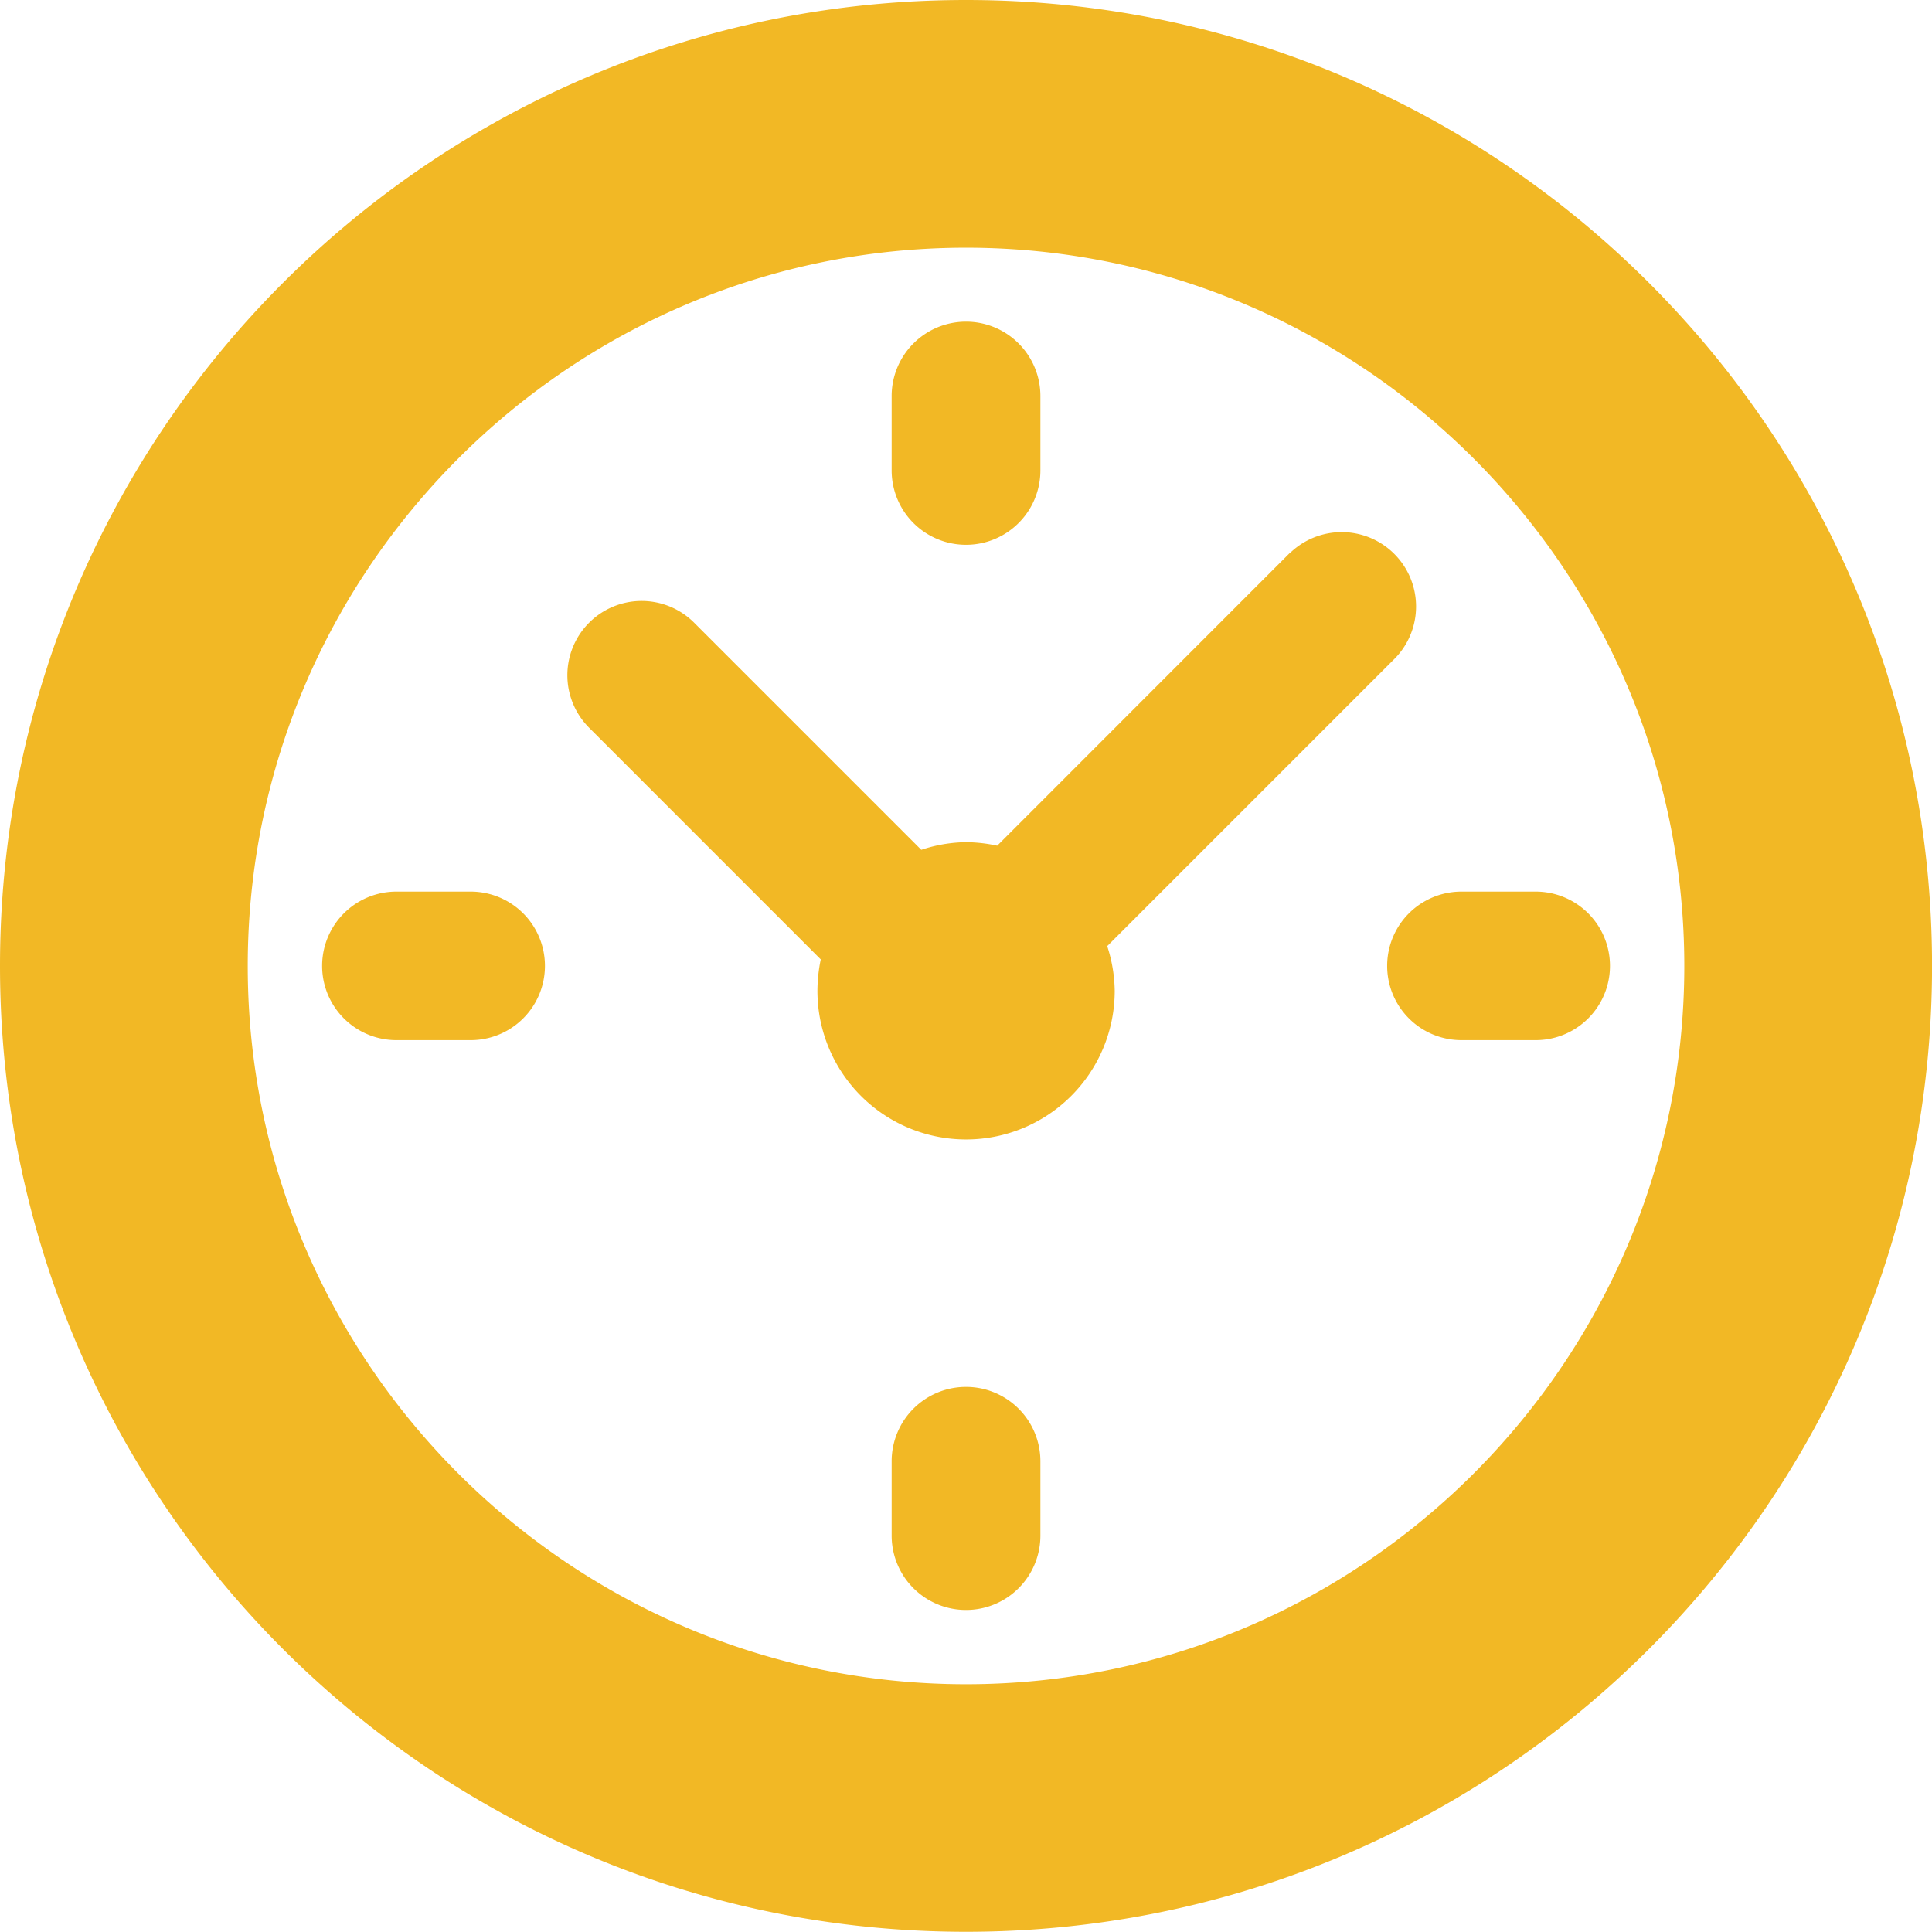
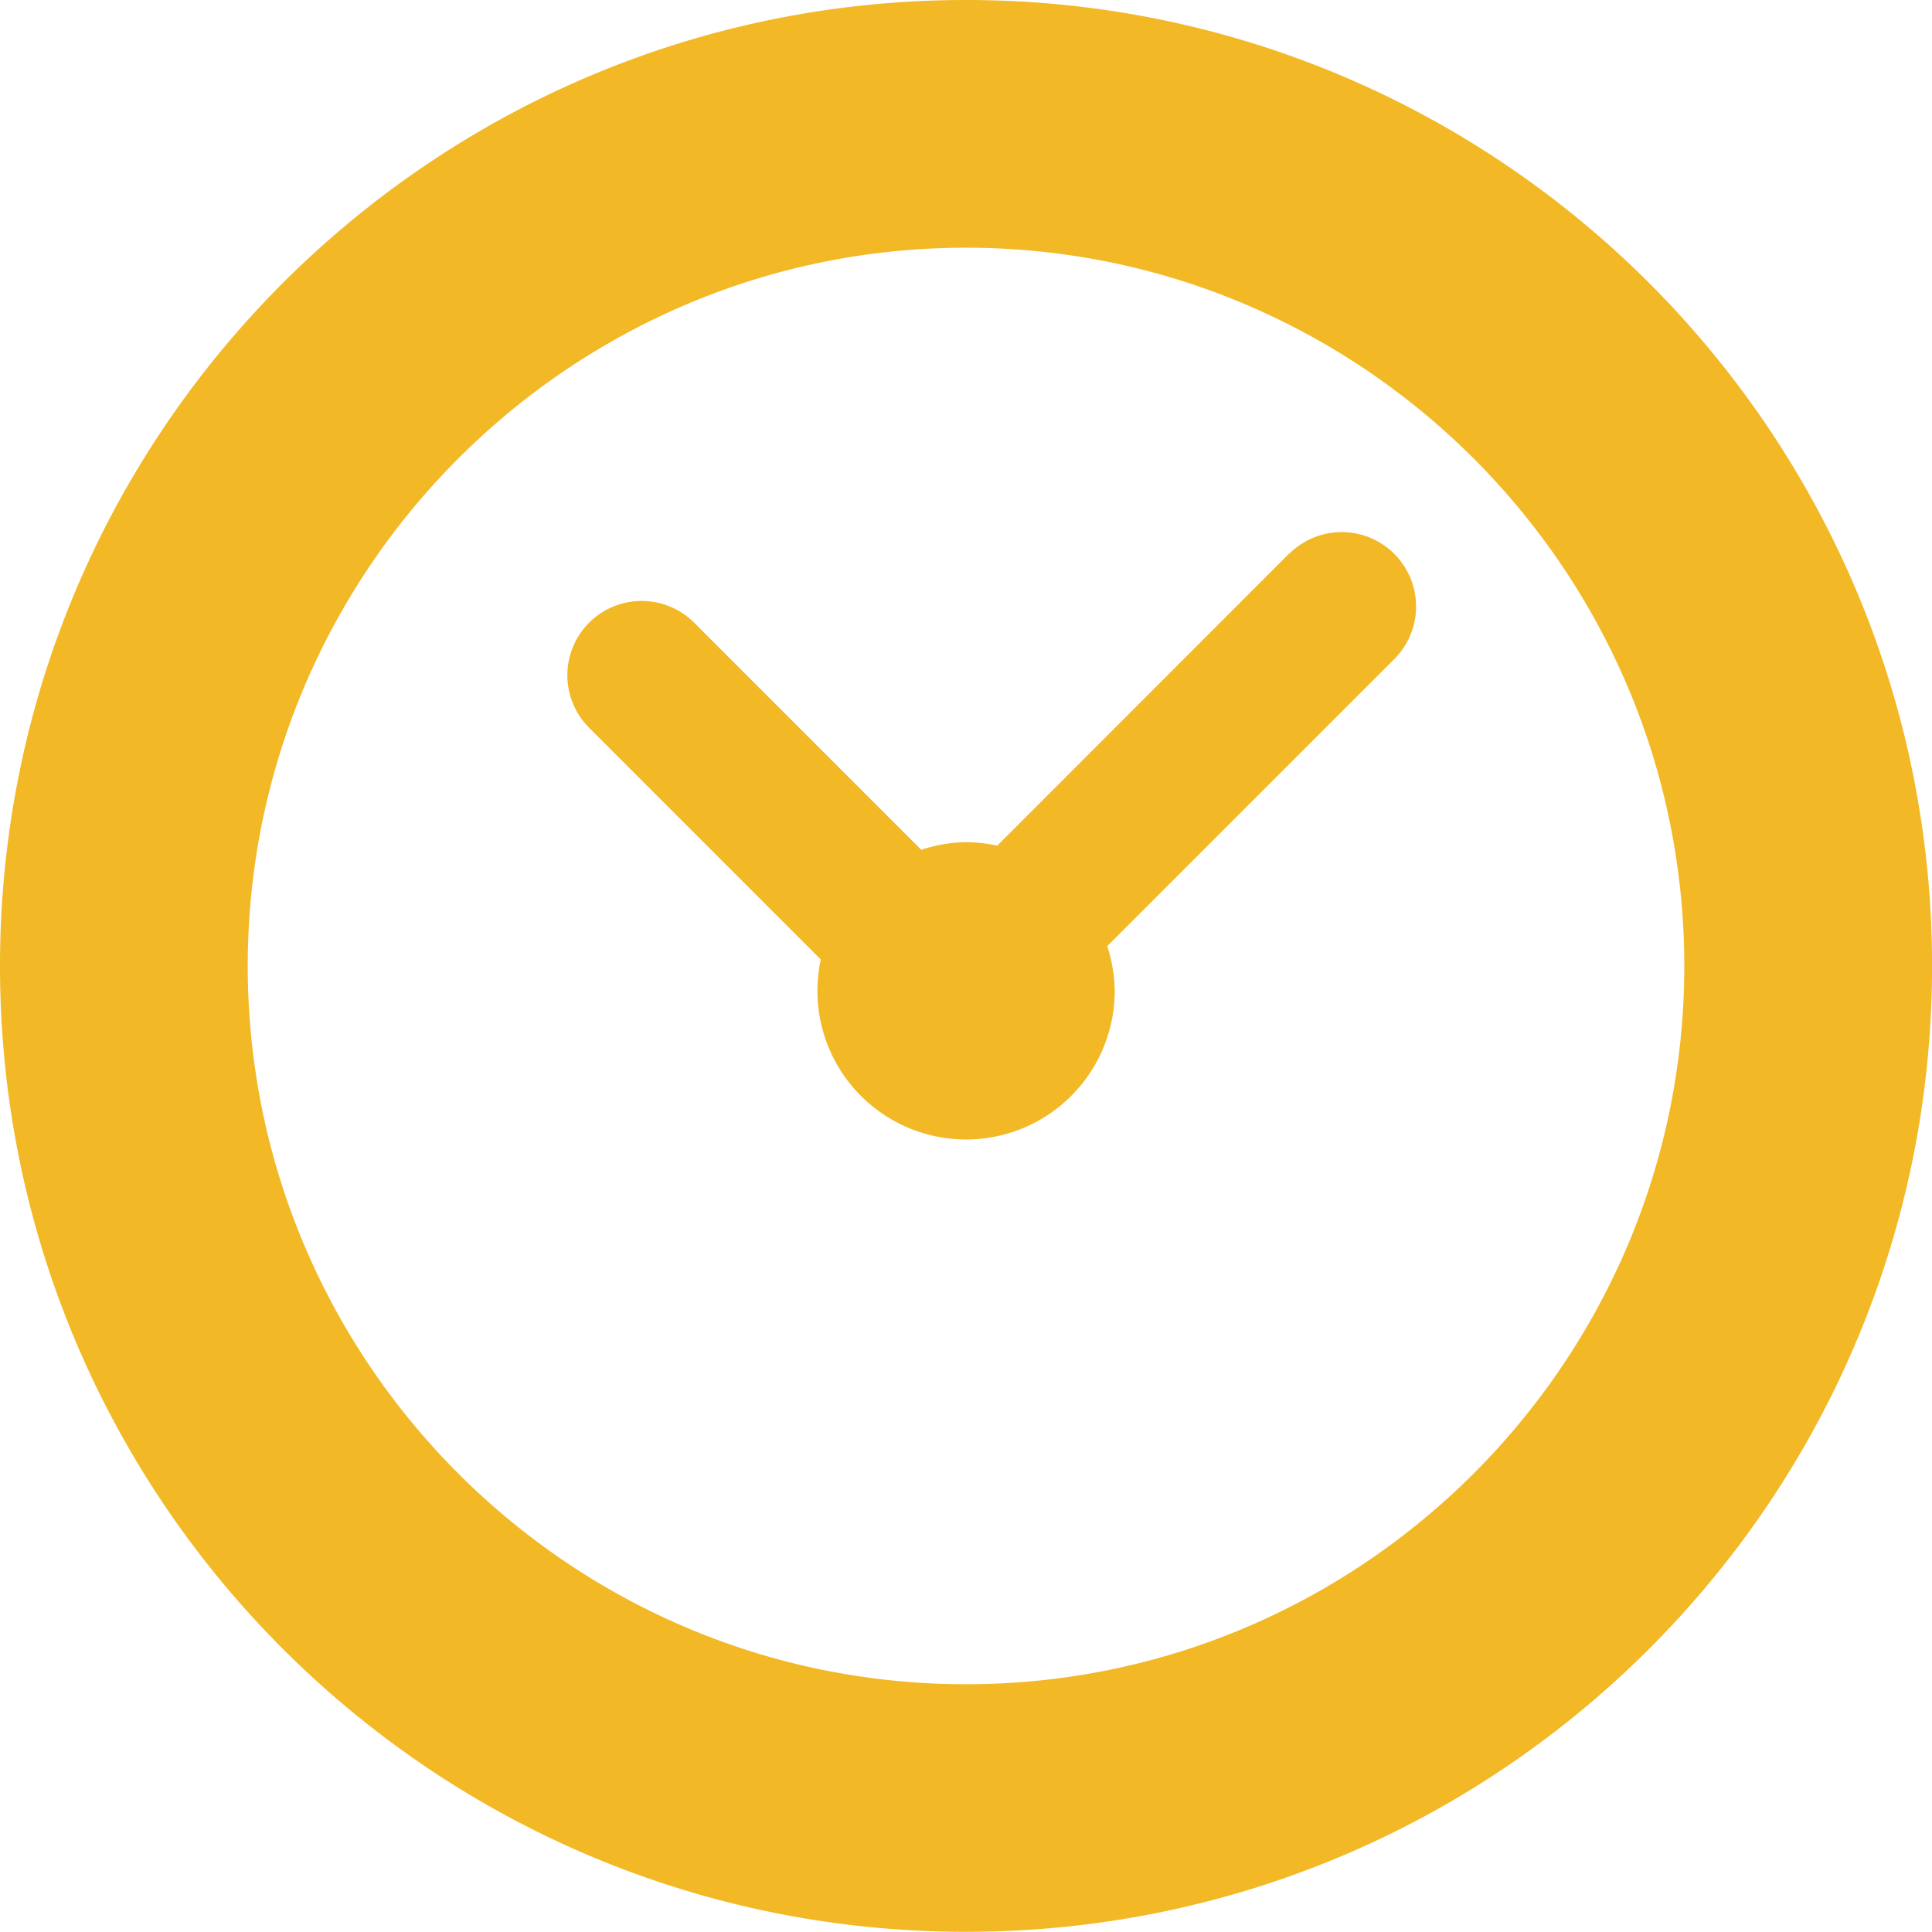
<svg xmlns="http://www.w3.org/2000/svg" id="Calque_1" data-name="Calque 1" viewBox="0 0 383.43 383.39">
  <defs>
    <style>.cls-1{fill:#f2b825;}</style>
  </defs>
-   <path class="cls-1" d="M297.17,170a14.76,14.76,0,0,0-14.74,14.78v14.74a14.76,14.76,0,0,0,29.52,0V184.82A14.76,14.76,0,0,0,297.17,170M198.88,283.11H184.14a14.74,14.74,0,0,0,0,29.48h14.74a14.74,14.74,0,1,0,0-29.48m98.29,98.3a14.76,14.76,0,0,0-14.74,14.78v14.73a14.76,14.76,0,0,0,29.52,0V396.19a14.76,14.76,0,0,0-14.78-14.78m113.08-98.3H395.51a14.74,14.74,0,0,0,0,29.48h14.74a14.74,14.74,0,0,0,0-29.48" transform="translate(-105.47 -106.16)" />
  <path class="cls-1" d="M361.47,215.88,303.38,274a30.4,30.4,0,0,0-6.19-.7,29.08,29.08,0,0,0-8.88,1.52l-45-45a14.74,14.74,0,1,0-20.85,20.84l45.9,45.91a31.2,31.2,0,0,0-.66,6.23,29.48,29.48,0,0,0,59,0,29.77,29.77,0,0,0-1.49-8.87l57.18-57.18a14.76,14.76,0,0,0-20.89-20.85M297.19,440.42c-78.6,0-142.55-63.95-142.55-142.55s64-142.55,142.55-142.55,142.55,64,142.55,142.55S375.79,440.42,297.19,440.42m0-334.26c-105.89,0-191.72,85.82-191.72,191.71S191.3,489.55,297.19,489.55s191.72-85.83,191.72-191.68S403.08,106.16,297.19,106.16" transform="translate(-105.47 -106.16)" />
</svg>